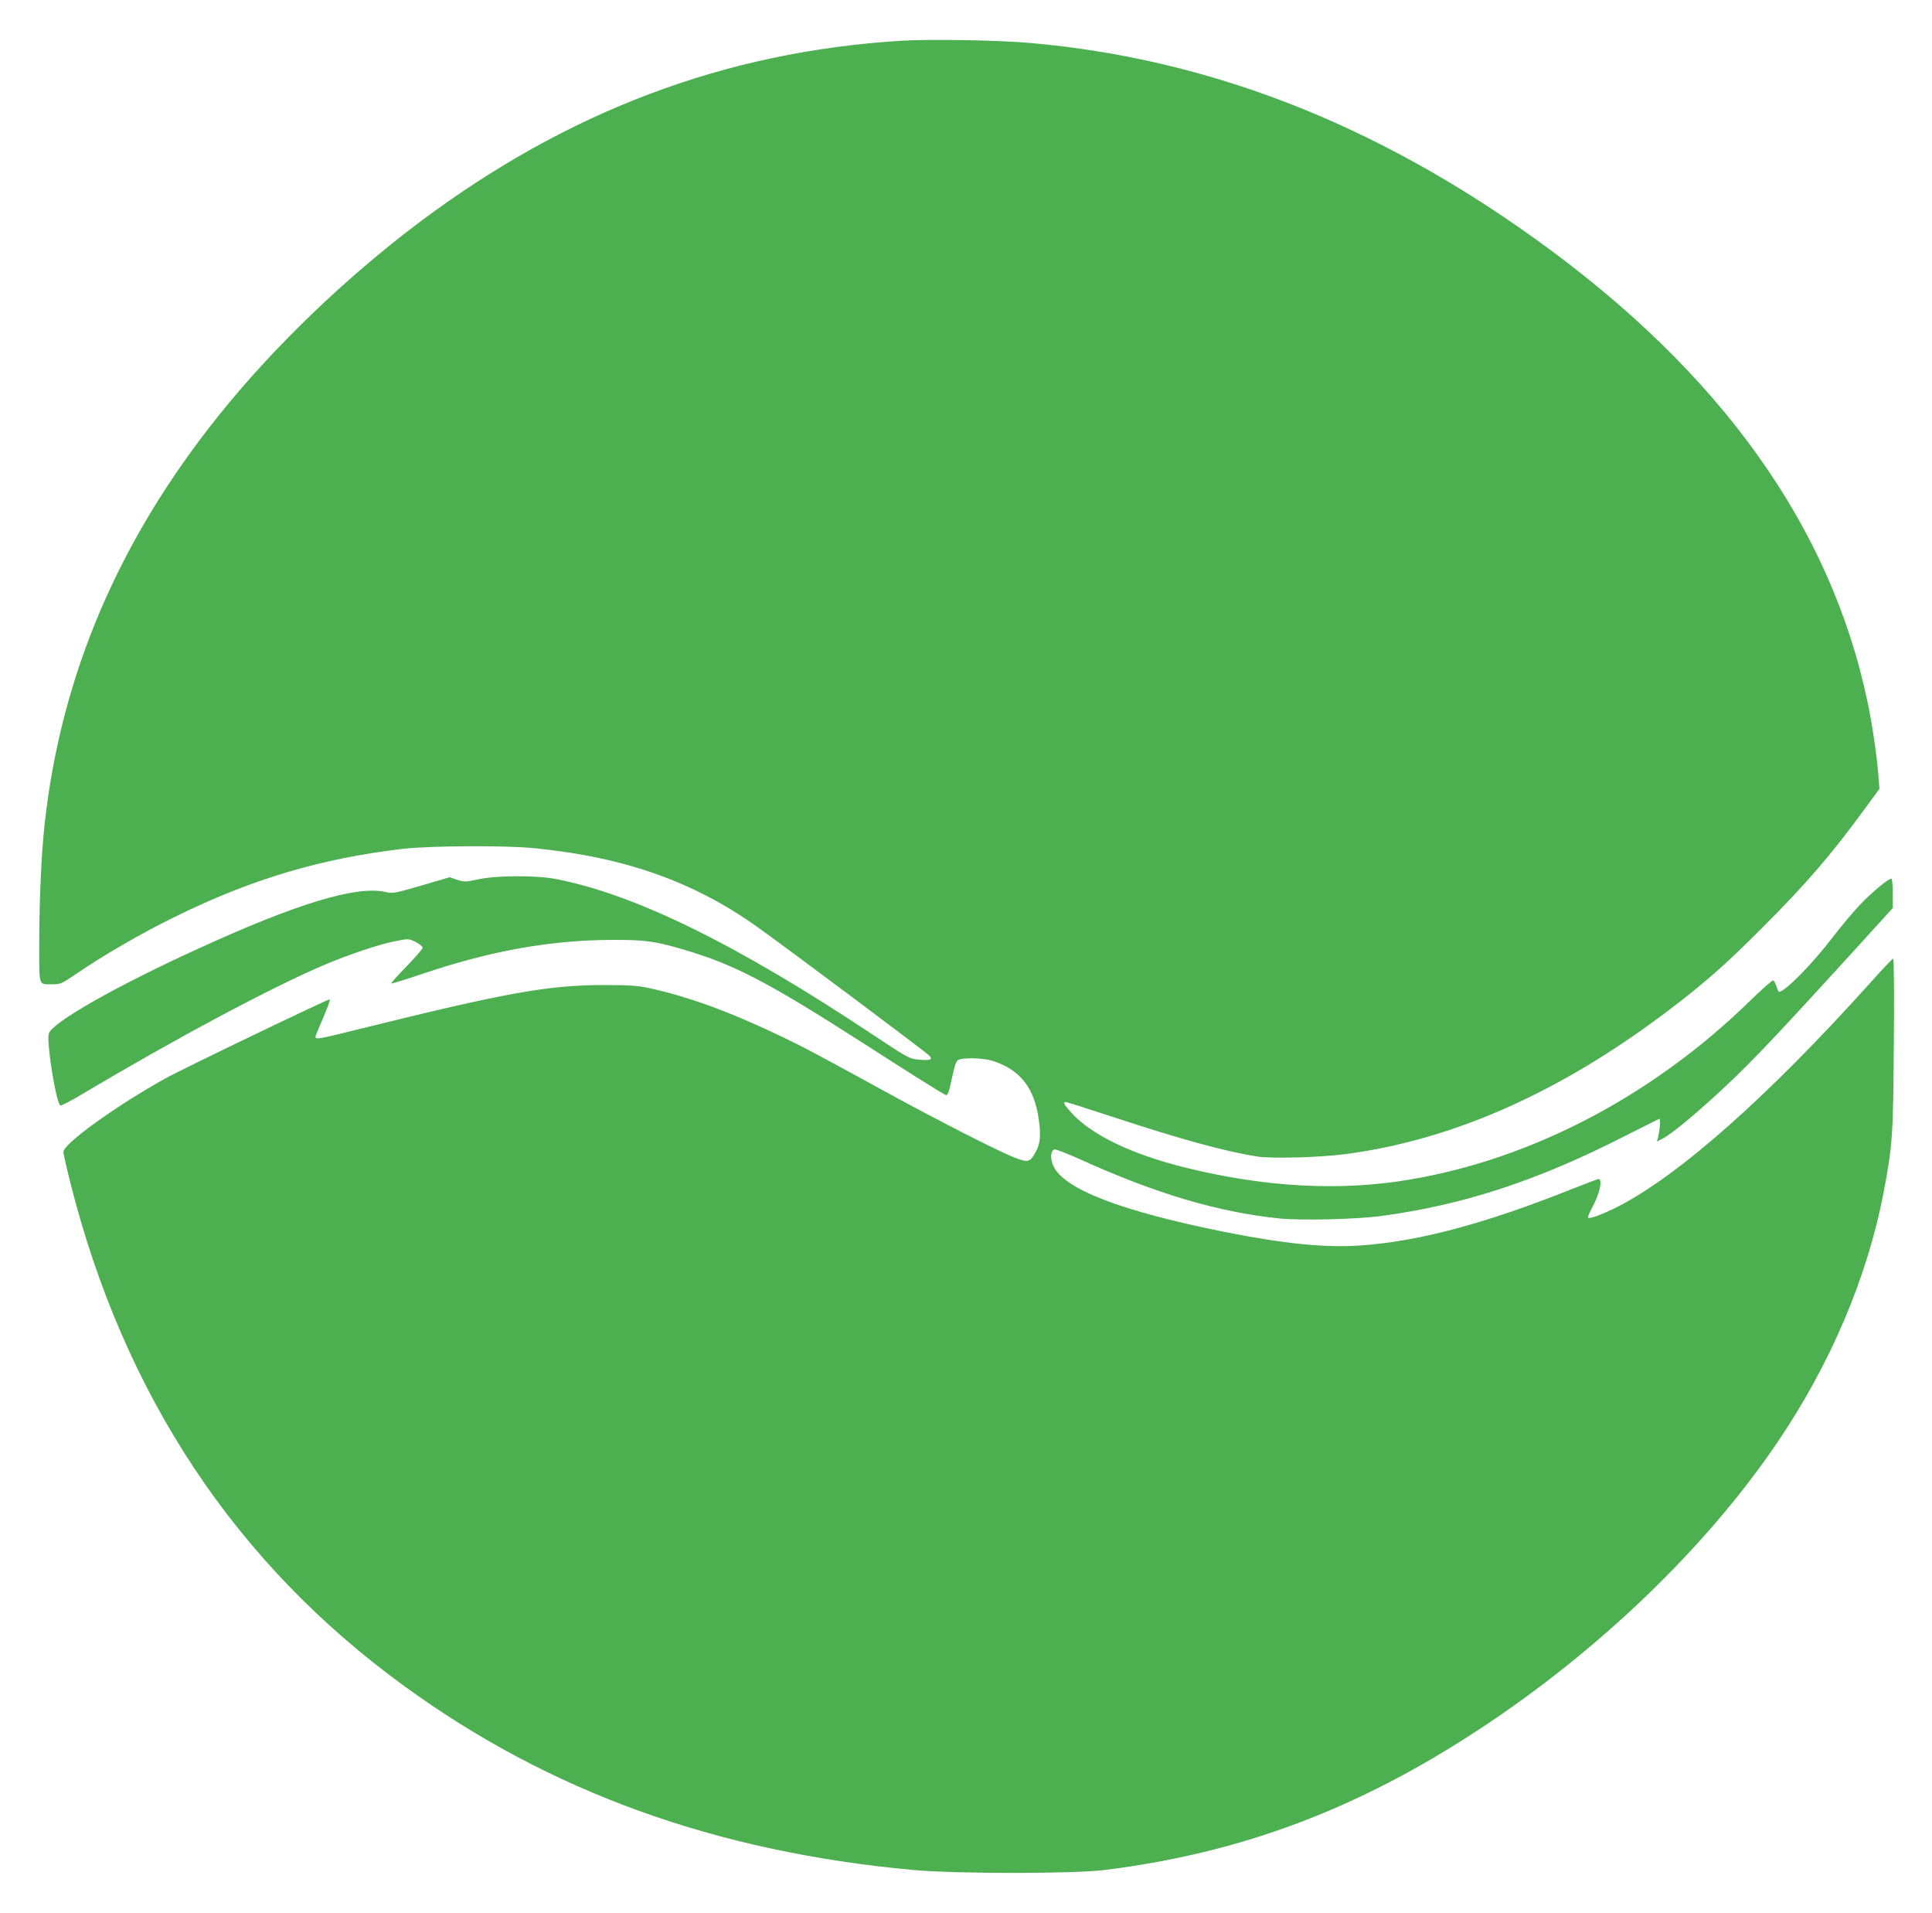
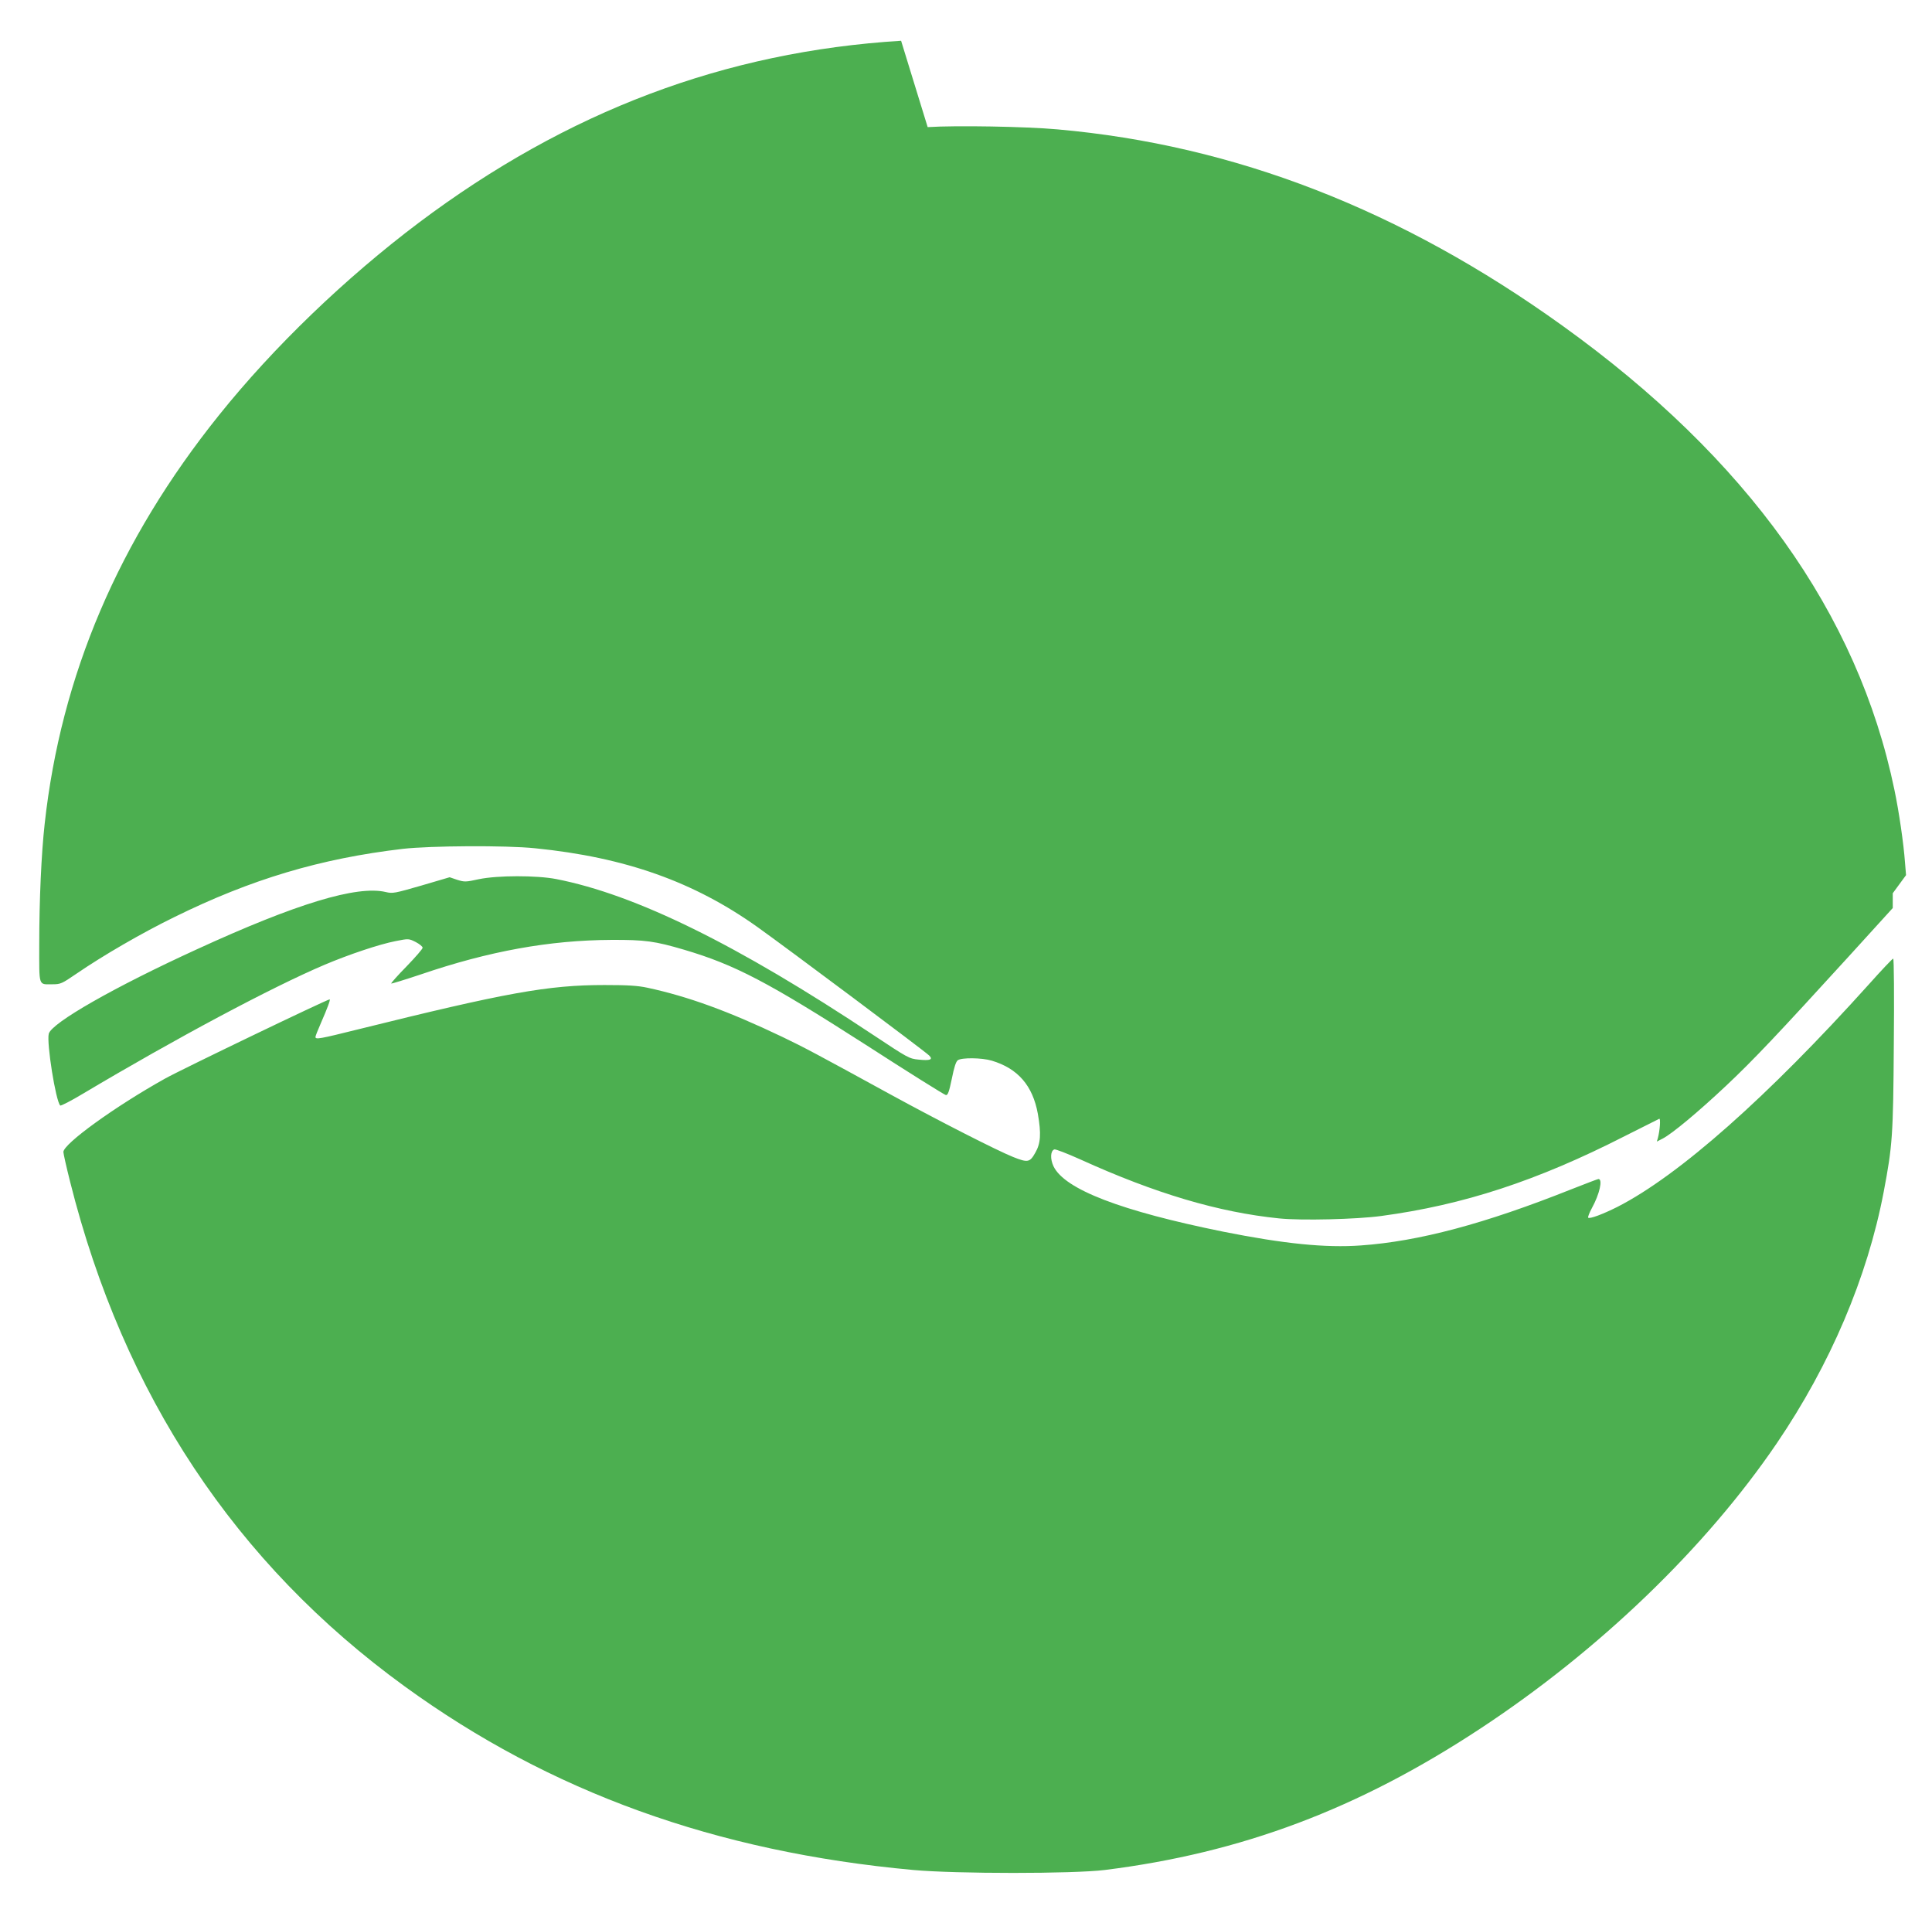
<svg xmlns="http://www.w3.org/2000/svg" version="1.0" width="1280pt" height="1267pt" viewBox="0 0 1280 1267" preserveAspectRatio="xMidYMid meet">
  <g transform="translate(0,1267) scale(0.1,-0.1)" fill="#4caf50" stroke="none">
-     <path d="M5970 12400 c-1167 -72 -2211 -466 -3195 -1205 -486 -366 -961 -822 -1324 -1275 -665 -828 -1047 -1724 -1155 -2707 -22 -197 -36 -503 -36 -799 0 -285 -7 -264 88 -264 53 0 62 4 157 69 178 122 435 271 650 376 509 251 968 388 1513 452 185 21 683 24 877 4 598 -60 1053 -222 1475 -523 203 -145 1103 -818 1135 -849 29 -28 8 -36 -69 -28 -62 6 -71 11 -297 161 -906 602 -1577 932 -2104 1035 -130 25 -389 25 -513 -1 -86 -19 -95 -19 -143 -4 l-50 17 -187 -55 c-177 -51 -190 -54 -236 -43 -191 45 -591 -76 -1251 -379 -545 -249 -964 -488 -982 -560 -15 -60 46 -445 76 -475 4 -4 72 31 152 79 613 365 1248 704 1599 853 163 69 363 136 471 157 86 17 87 17 133 -6 25 -13 46 -30 46 -38 0 -8 -48 -63 -106 -123 -59 -60 -105 -112 -102 -114 2 -2 90 25 195 60 454 155 854 227 1263 229 224 1 288 -8 482 -65 338 -100 557 -215 1201 -628 285 -184 525 -334 534 -335 13 -1 21 22 39 108 15 75 27 114 40 123 25 18 158 17 225 -3 173 -52 271 -165 305 -352 23 -131 19 -196 -17 -258 -36 -64 -49 -67 -147 -28 -105 42 -490 238 -812 414 -495 271 -570 311 -718 382 -356 170 -623 267 -892 325 -66 14 -129 18 -285 18 -374 0 -650 -50 -1634 -294 -253 -63 -281 -68 -281 -50 0 6 16 47 36 92 42 96 65 157 58 157 -17 0 -982 -464 -1091 -525 -330 -184 -673 -432 -673 -486 0 -11 20 -100 45 -199 354 -1409 1095 -2527 2215 -3340 963 -700 2061 -1097 3370 -1217 284 -26 1061 -26 1270 0 905 113 1679 404 2485 935 788 518 1496 1199 1967 1892 354 521 600 1098 708 1665 58 306 63 371 67 978 3 312 1 567 -4 567 -5 0 -76 -75 -159 -168 -672 -747 -1261 -1269 -1669 -1477 -96 -48 -183 -81 -193 -71 -3 4 8 33 25 64 51 93 73 192 43 192 -4 0 -86 -31 -182 -69 -570 -227 -1008 -344 -1392 -371 -233 -17 -510 11 -911 91 -677 137 -1051 280 -1125 433 -23 49 -21 102 5 112 8 3 85 -27 172 -66 498 -226 915 -350 1318 -391 148 -15 512 -6 675 16 545 73 1034 233 1614 529 121 61 224 113 229 115 10 4 4 -79 -9 -127 l-7 -24 39 20 c62 32 235 176 419 349 181 170 346 345 814 858 l291 320 0 98 c0 53 -4 97 -9 97 -20 0 -131 -92 -206 -171 -44 -46 -125 -142 -180 -214 -139 -182 -319 -365 -359 -365 -2 0 -10 16 -16 35 -6 19 -16 37 -21 41 -6 3 -76 -59 -157 -138 -642 -626 -1442 -1046 -2254 -1182 -458 -78 -958 -51 -1486 80 -352 87 -618 215 -752 361 -50 55 -60 73 -38 73 6 0 147 -45 312 -99 442 -146 744 -229 956 -262 94 -15 409 -6 576 15 714 92 1426 407 2139 946 240 181 385 308 630 554 296 296 460 487 689 801 l88 120 -7 85 c-9 125 -40 337 -70 480 -242 1170 -976 2196 -2200 3075 -1069 768 -2171 1196 -3345 1300 -210 19 -673 27 -860 15z" />
+     <path d="M5970 12400 c-1167 -72 -2211 -466 -3195 -1205 -486 -366 -961 -822 -1324 -1275 -665 -828 -1047 -1724 -1155 -2707 -22 -197 -36 -503 -36 -799 0 -285 -7 -264 88 -264 53 0 62 4 157 69 178 122 435 271 650 376 509 251 968 388 1513 452 185 21 683 24 877 4 598 -60 1053 -222 1475 -523 203 -145 1103 -818 1135 -849 29 -28 8 -36 -69 -28 -62 6 -71 11 -297 161 -906 602 -1577 932 -2104 1035 -130 25 -389 25 -513 -1 -86 -19 -95 -19 -143 -4 l-50 17 -187 -55 c-177 -51 -190 -54 -236 -43 -191 45 -591 -76 -1251 -379 -545 -249 -964 -488 -982 -560 -15 -60 46 -445 76 -475 4 -4 72 31 152 79 613 365 1248 704 1599 853 163 69 363 136 471 157 86 17 87 17 133 -6 25 -13 46 -30 46 -38 0 -8 -48 -63 -106 -123 -59 -60 -105 -112 -102 -114 2 -2 90 25 195 60 454 155 854 227 1263 229 224 1 288 -8 482 -65 338 -100 557 -215 1201 -628 285 -184 525 -334 534 -335 13 -1 21 22 39 108 15 75 27 114 40 123 25 18 158 17 225 -3 173 -52 271 -165 305 -352 23 -131 19 -196 -17 -258 -36 -64 -49 -67 -147 -28 -105 42 -490 238 -812 414 -495 271 -570 311 -718 382 -356 170 -623 267 -892 325 -66 14 -129 18 -285 18 -374 0 -650 -50 -1634 -294 -253 -63 -281 -68 -281 -50 0 6 16 47 36 92 42 96 65 157 58 157 -17 0 -982 -464 -1091 -525 -330 -184 -673 -432 -673 -486 0 -11 20 -100 45 -199 354 -1409 1095 -2527 2215 -3340 963 -700 2061 -1097 3370 -1217 284 -26 1061 -26 1270 0 905 113 1679 404 2485 935 788 518 1496 1199 1967 1892 354 521 600 1098 708 1665 58 306 63 371 67 978 3 312 1 567 -4 567 -5 0 -76 -75 -159 -168 -672 -747 -1261 -1269 -1669 -1477 -96 -48 -183 -81 -193 -71 -3 4 8 33 25 64 51 93 73 192 43 192 -4 0 -86 -31 -182 -69 -570 -227 -1008 -344 -1392 -371 -233 -17 -510 11 -911 91 -677 137 -1051 280 -1125 433 -23 49 -21 102 5 112 8 3 85 -27 172 -66 498 -226 915 -350 1318 -391 148 -15 512 -6 675 16 545 73 1034 233 1614 529 121 61 224 113 229 115 10 4 4 -79 -9 -127 l-7 -24 39 20 c62 32 235 176 419 349 181 170 346 345 814 858 l291 320 0 98 l88 120 -7 85 c-9 125 -40 337 -70 480 -242 1170 -976 2196 -2200 3075 -1069 768 -2171 1196 -3345 1300 -210 19 -673 27 -860 15z" />
  </g>
</svg>